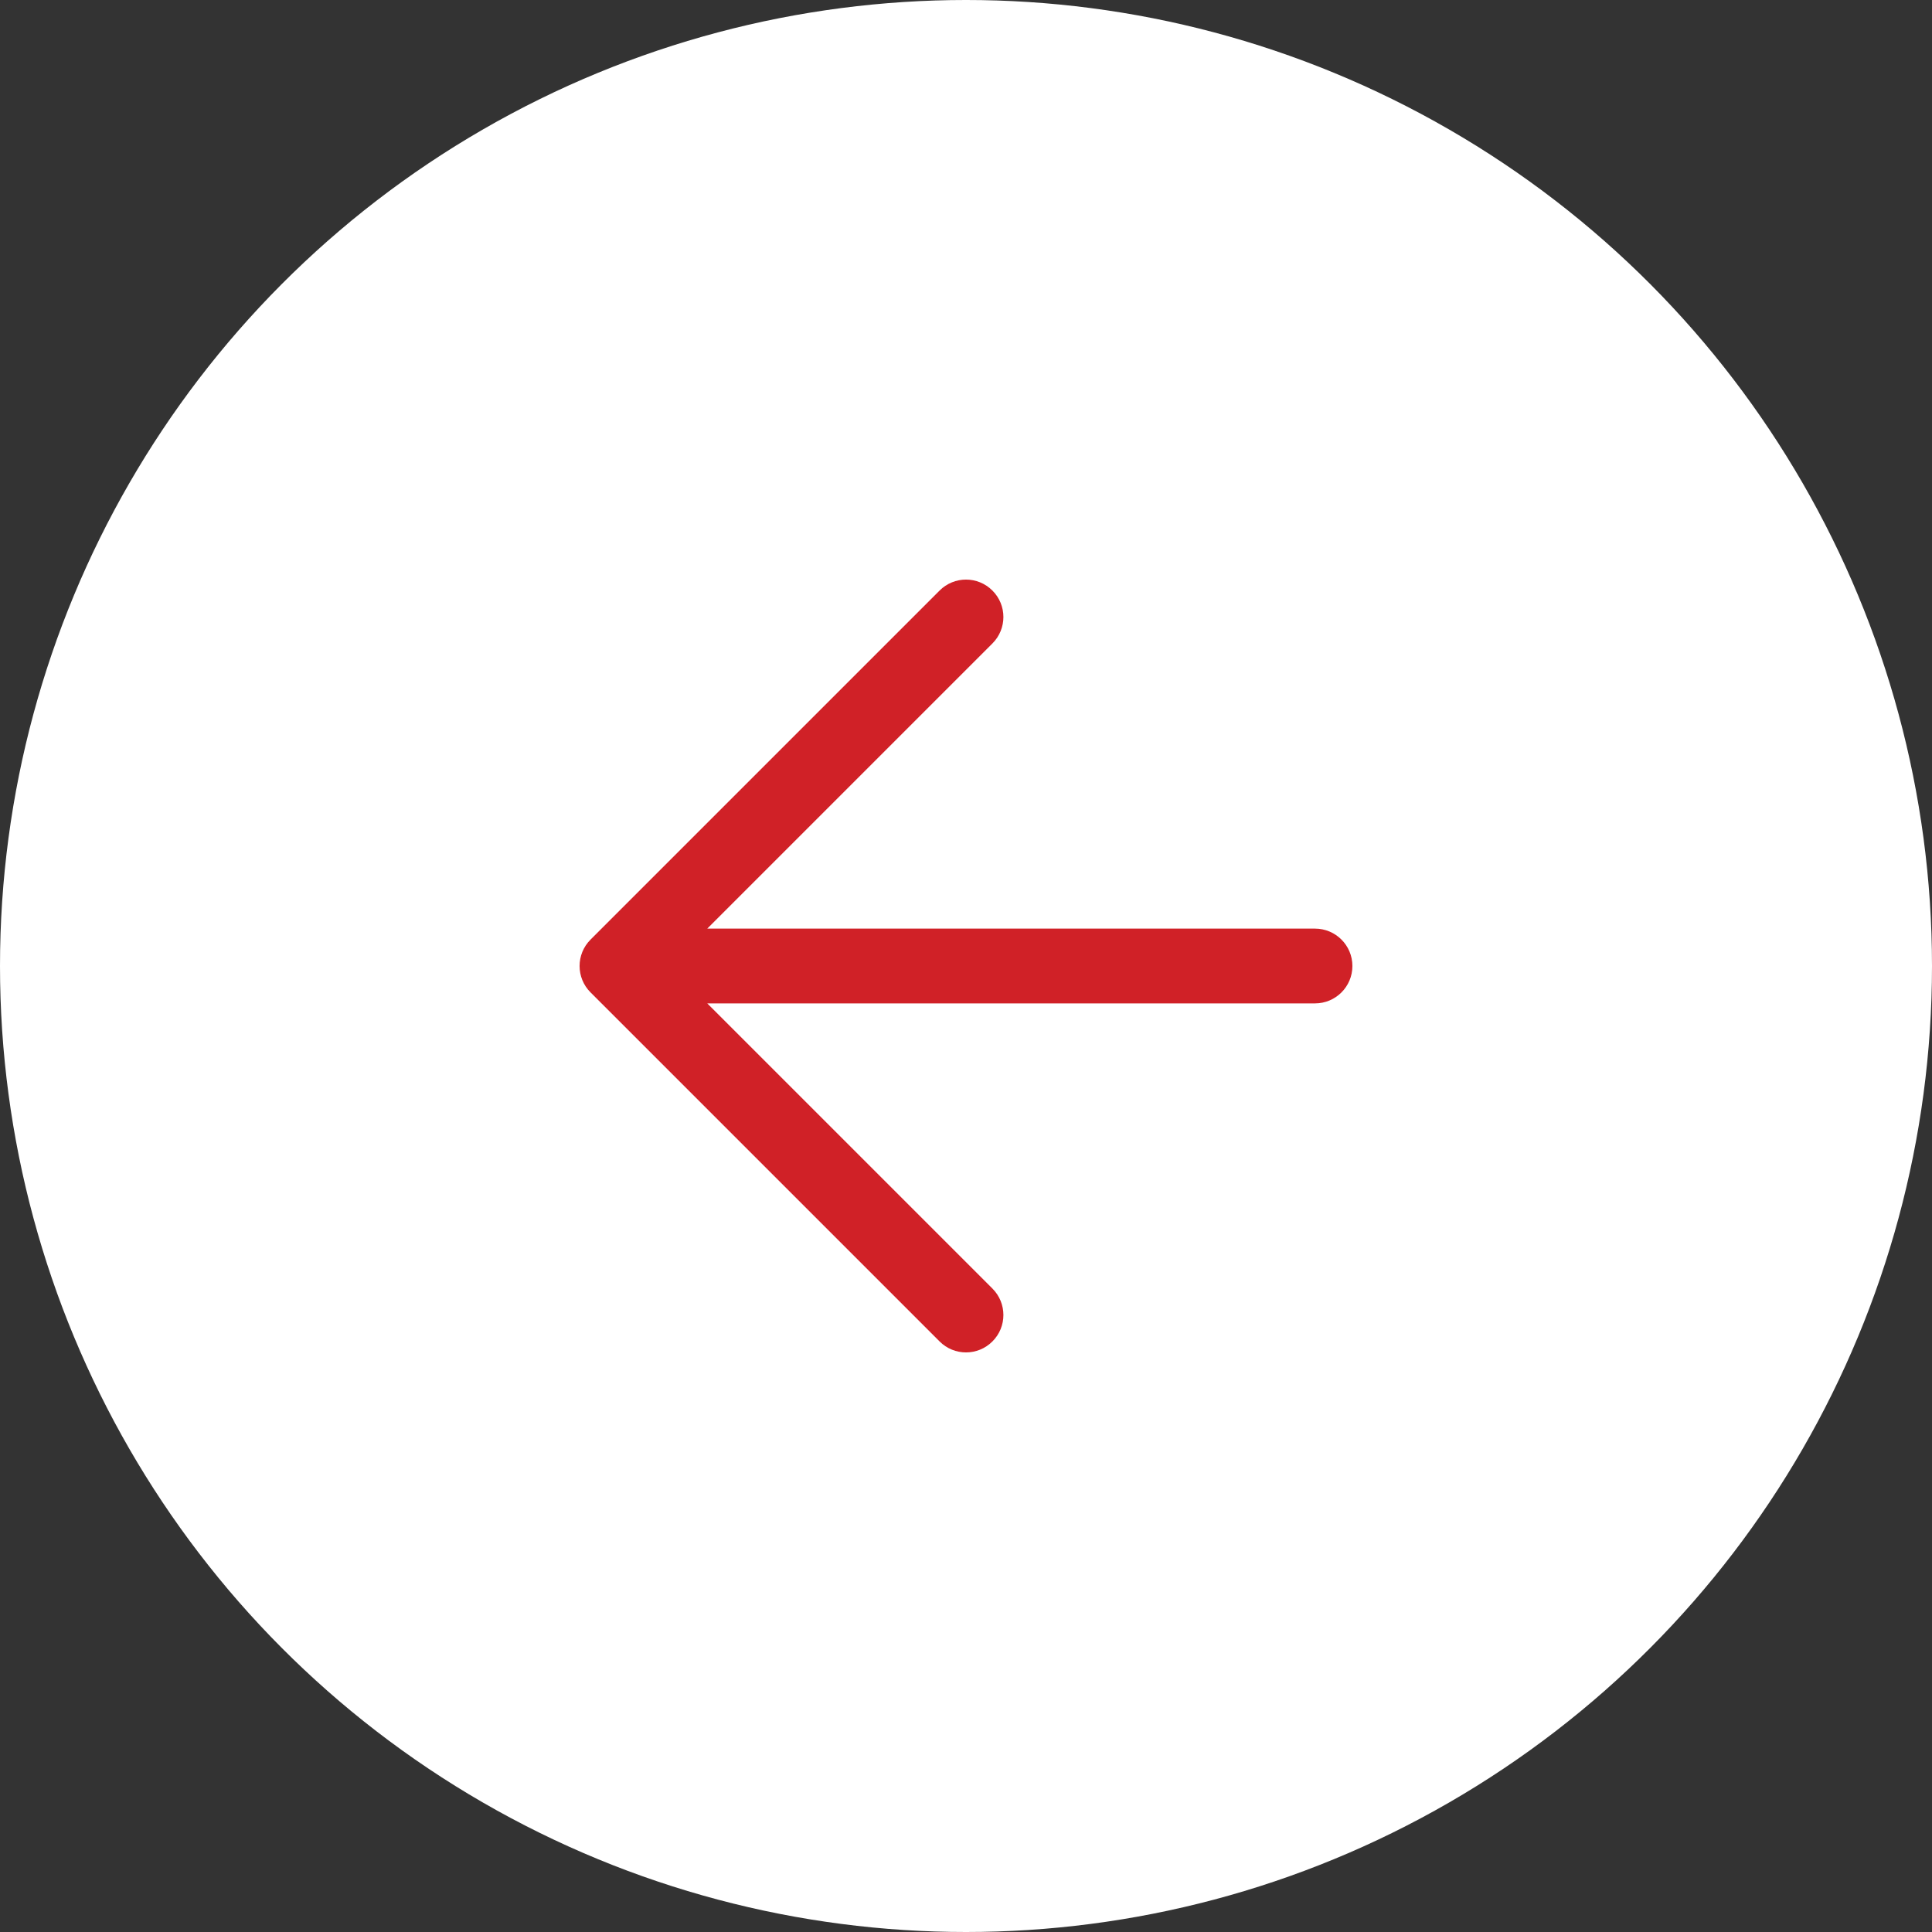
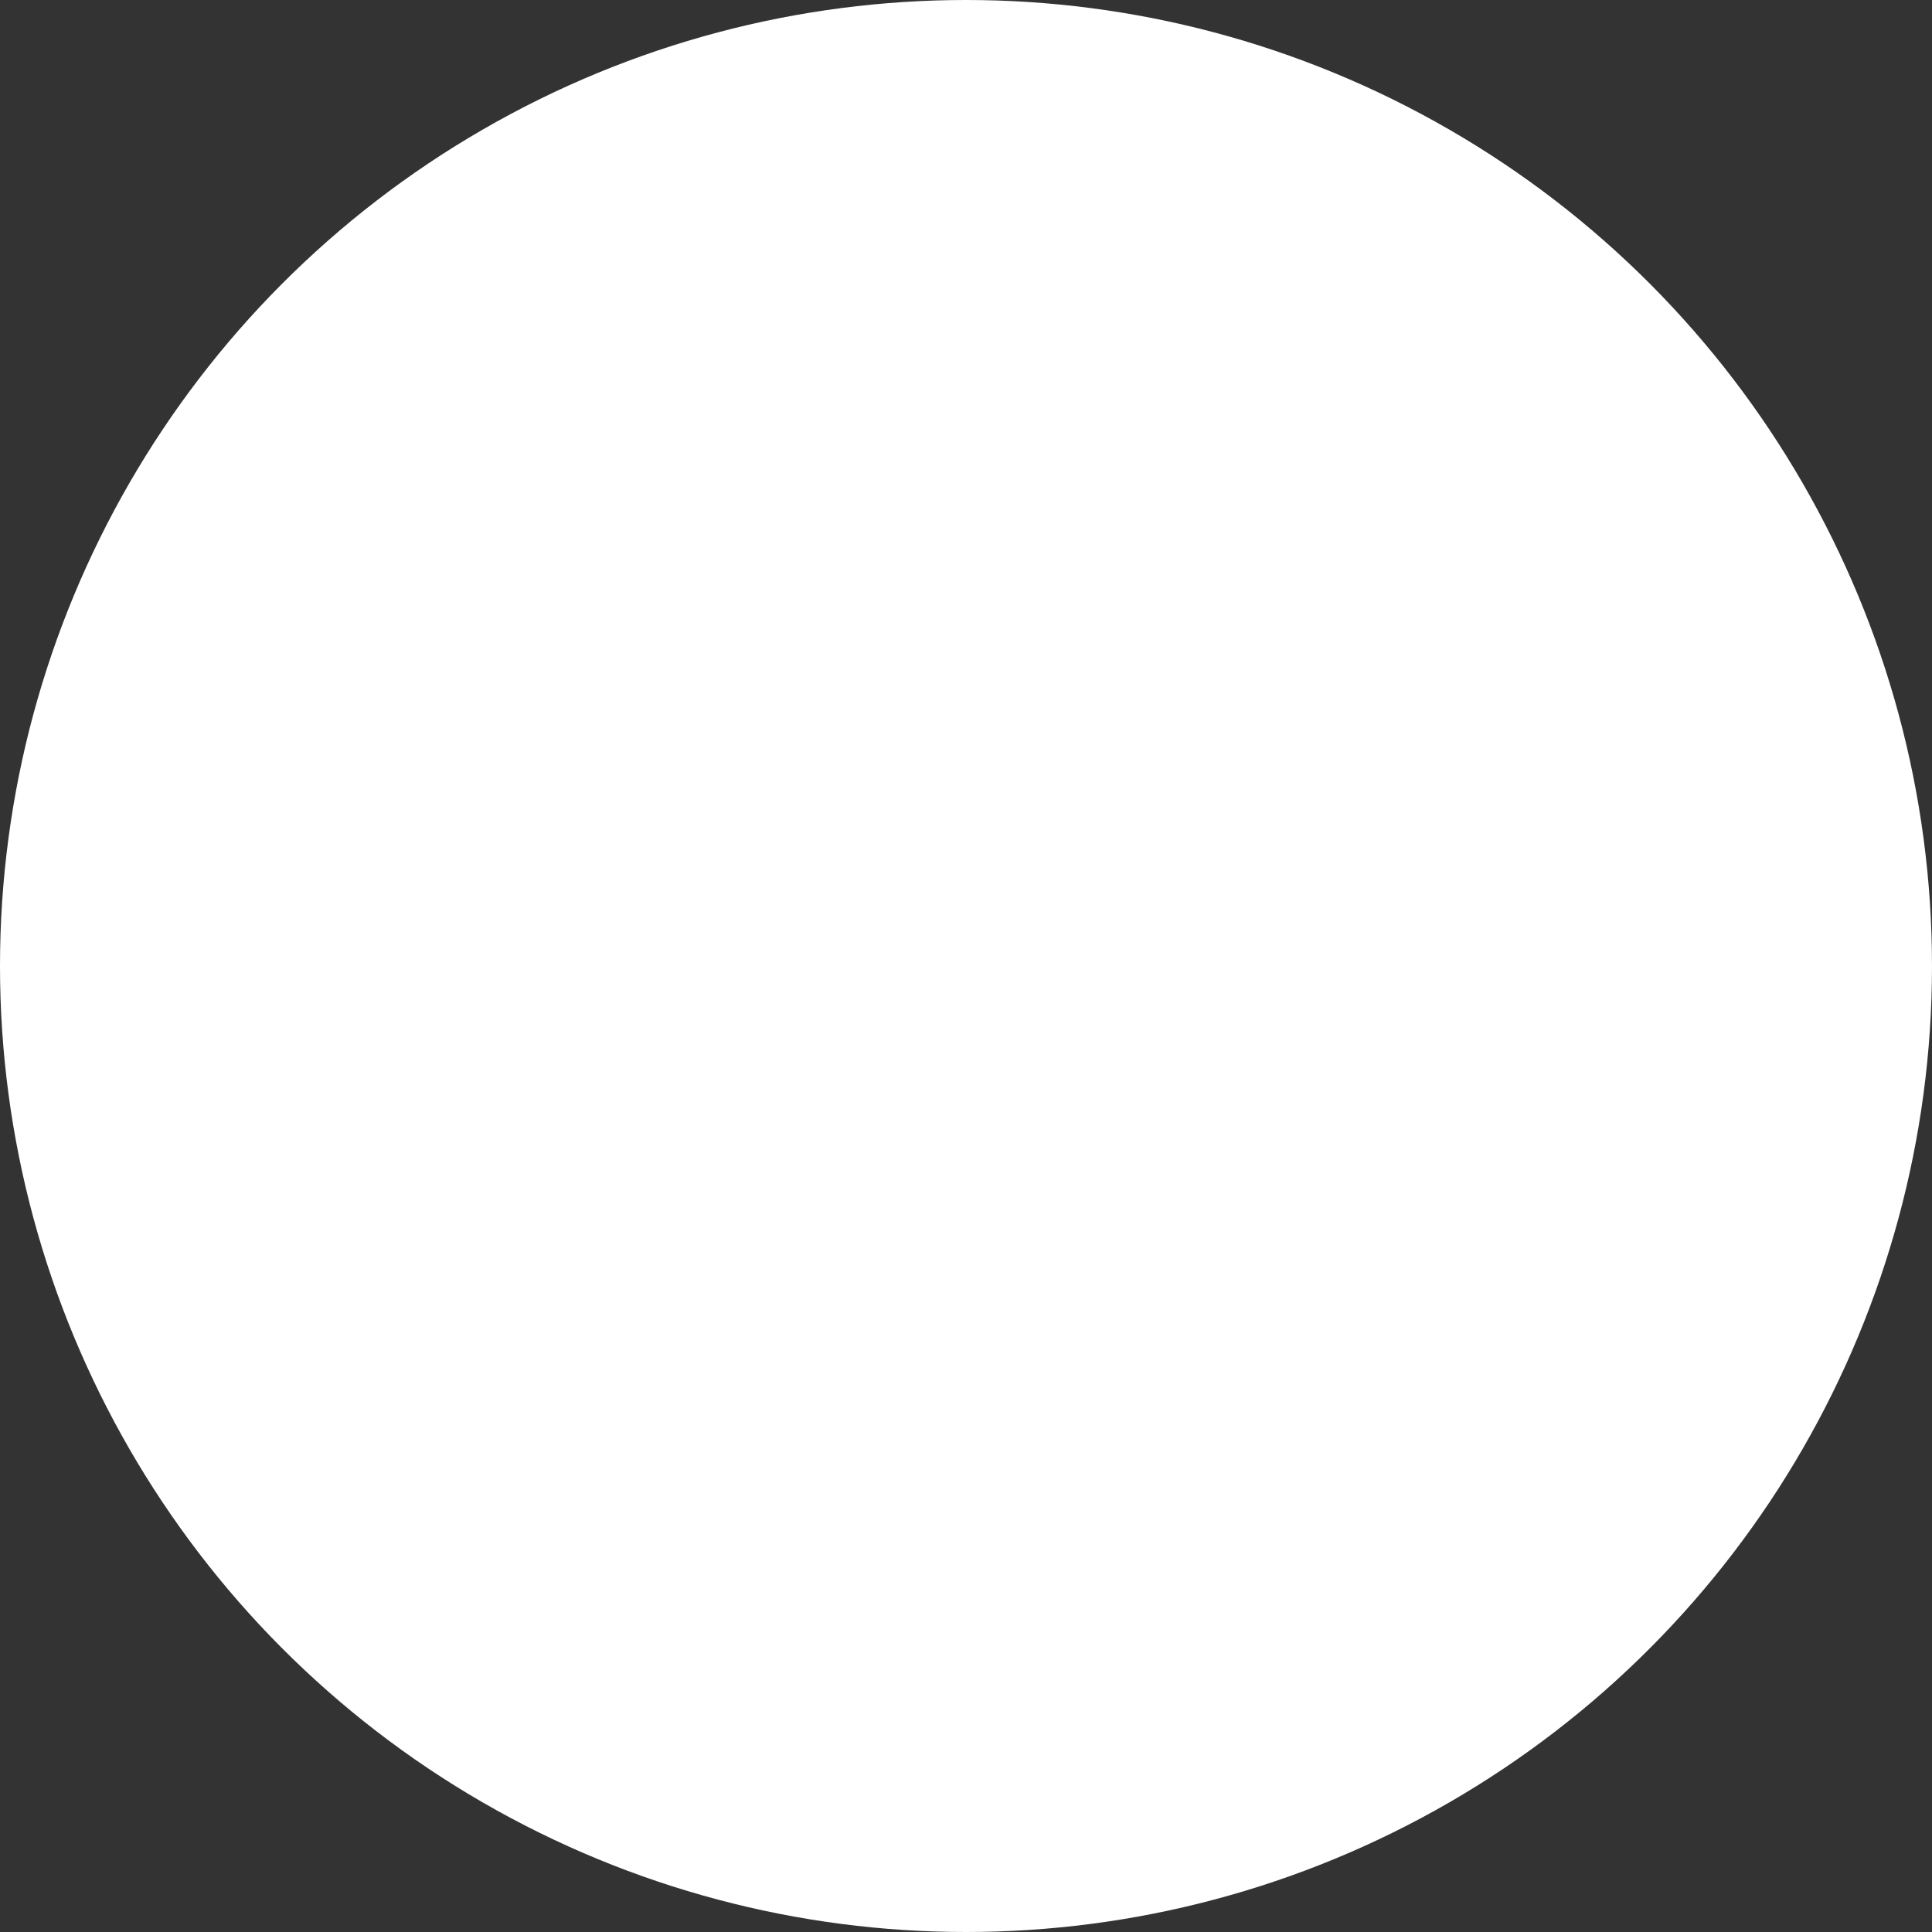
<svg xmlns="http://www.w3.org/2000/svg" width="40" height="40" viewBox="0 0 40 40" fill="none">
  <rect x="0" y="0" width="40" height="40" fill="#333333" stroke="none" />
  <circle cx="20" cy="20" r="20" fill="white" />
-   <path fill-rule="evenodd" clip-rule="evenodd" d="M20.547 12.227C20.85 12.529 20.85 13.019 20.547 13.322L14.643 19.226H27.226C27.653 19.226 28 19.572 28 20C28 20.428 27.653 20.774 27.226 20.774H14.643L20.547 26.678C20.85 26.981 20.85 27.471 20.547 27.773C20.245 28.076 19.755 28.076 19.453 27.773L12.227 20.547C11.924 20.245 11.924 19.755 12.227 19.453L19.453 12.227C19.755 11.924 20.245 11.924 20.547 12.227Z" fill="#D02127" />
</svg>